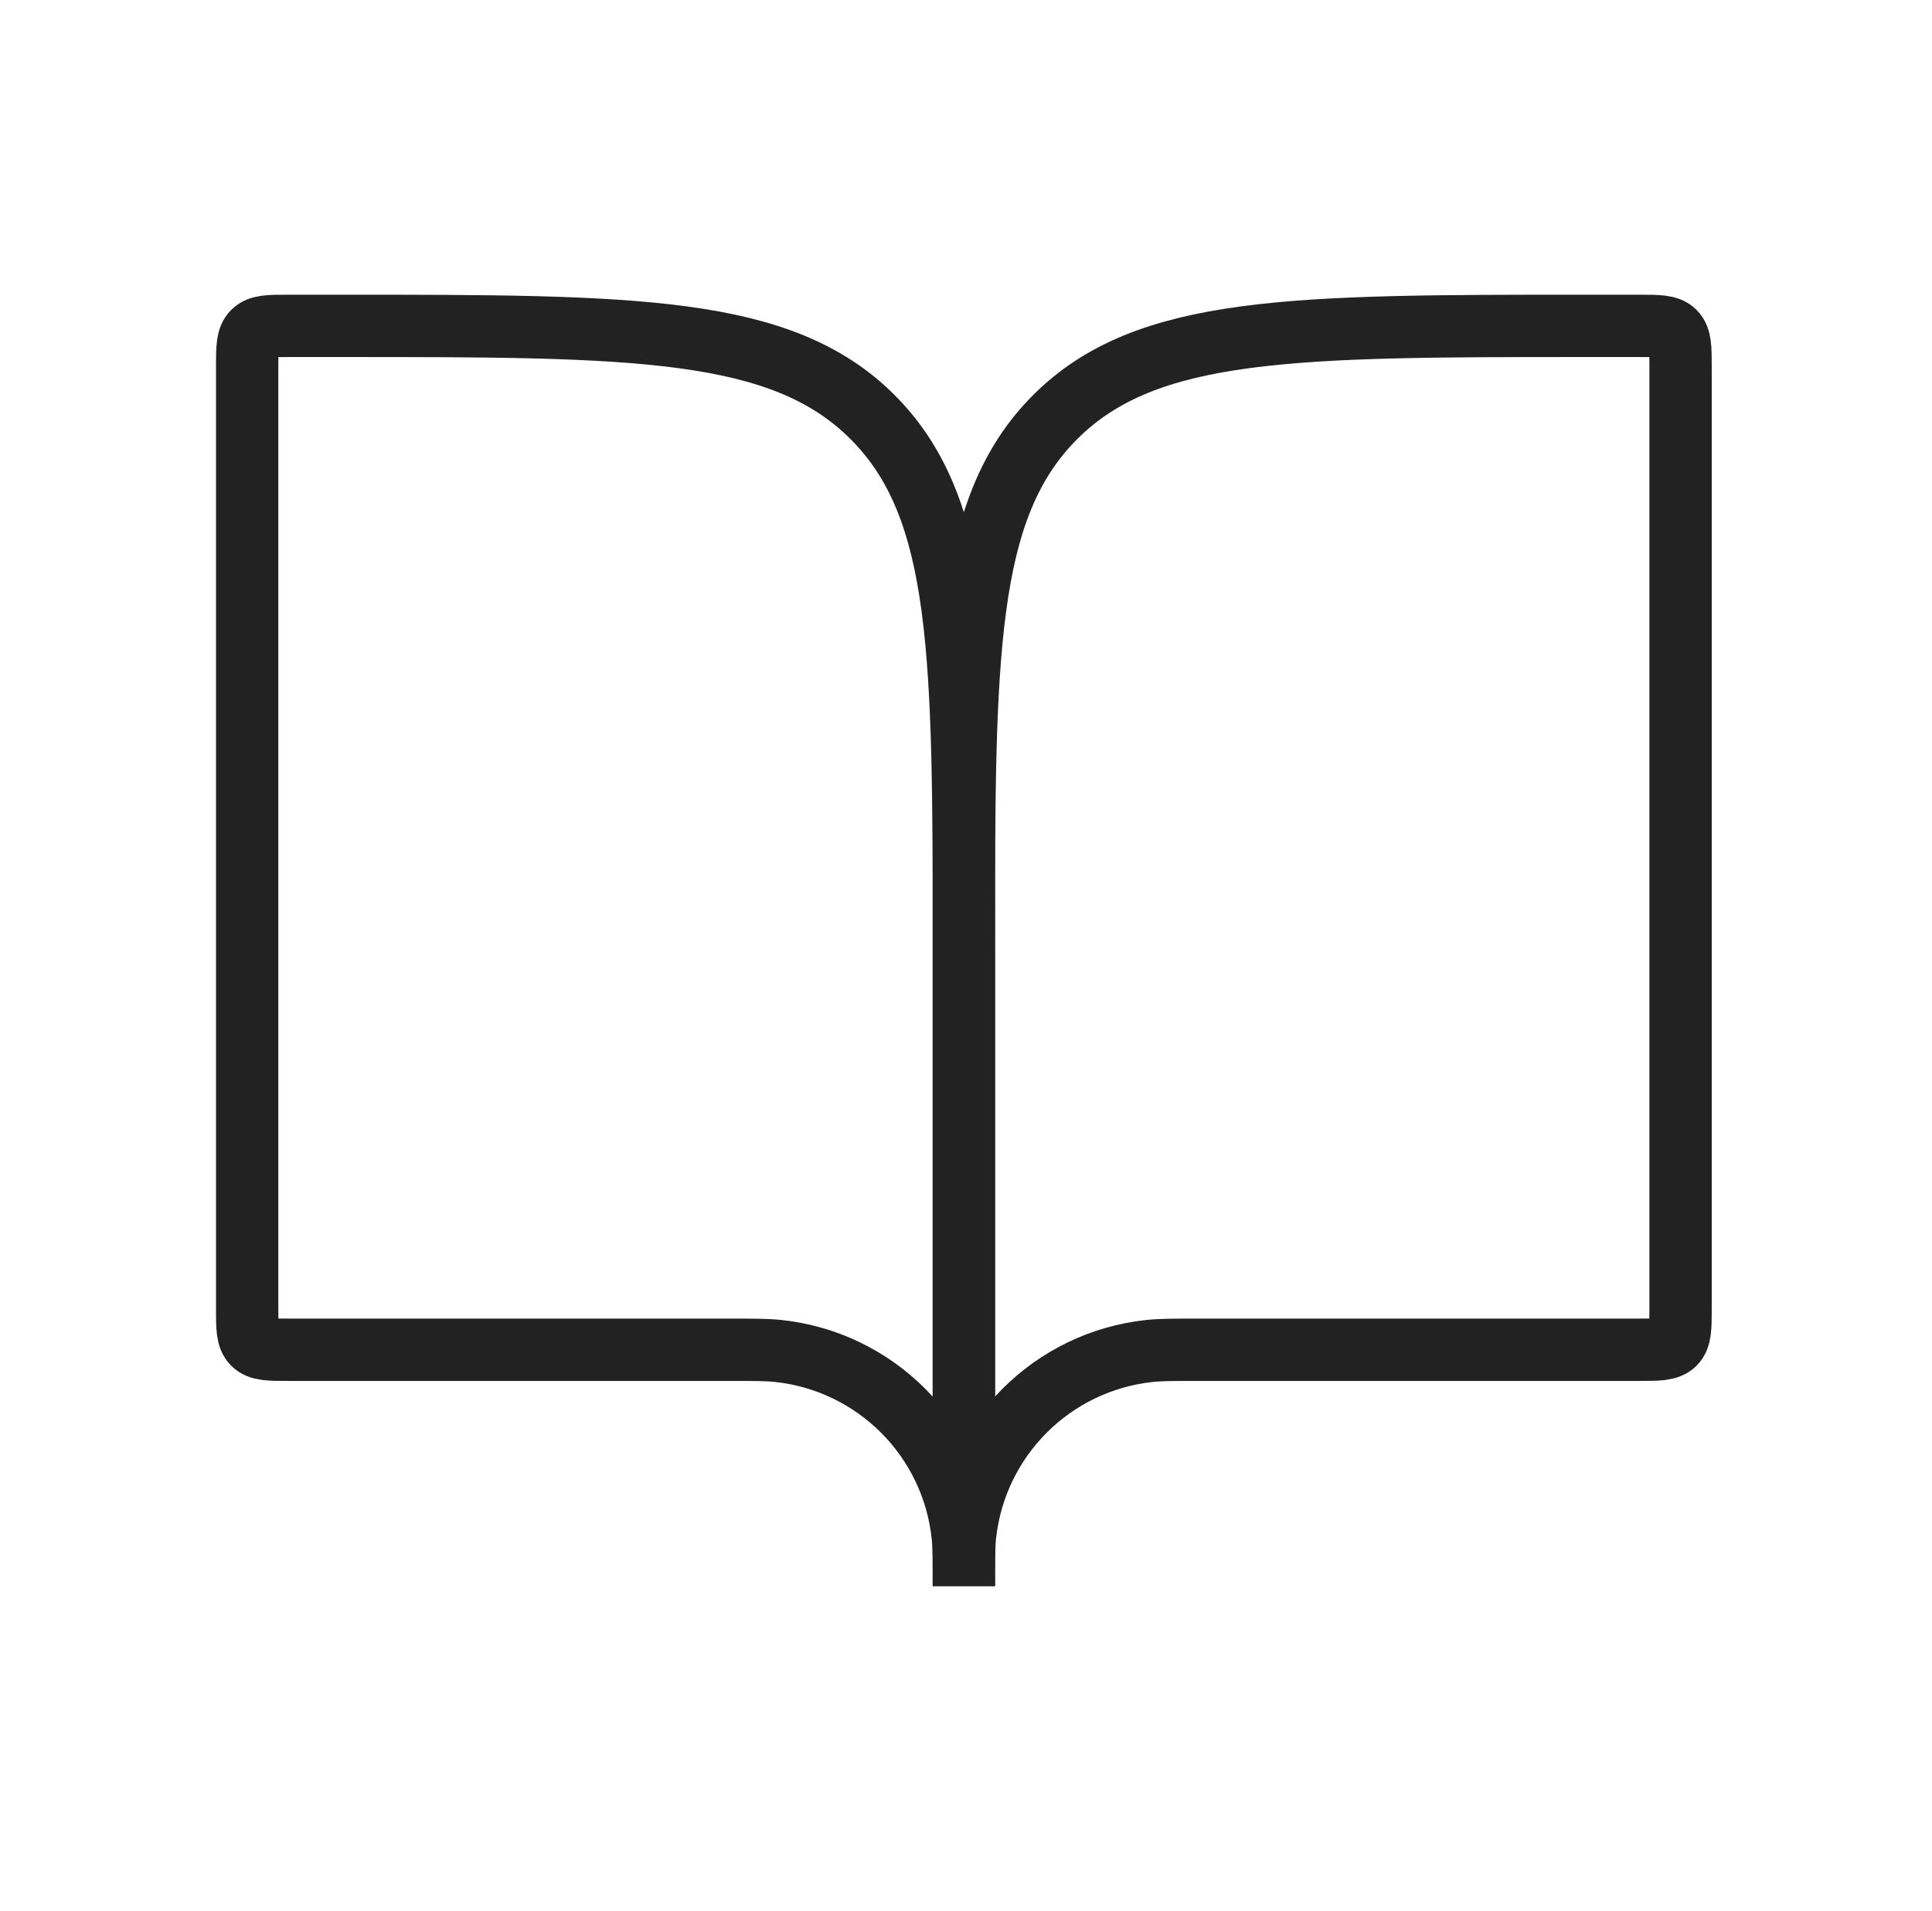
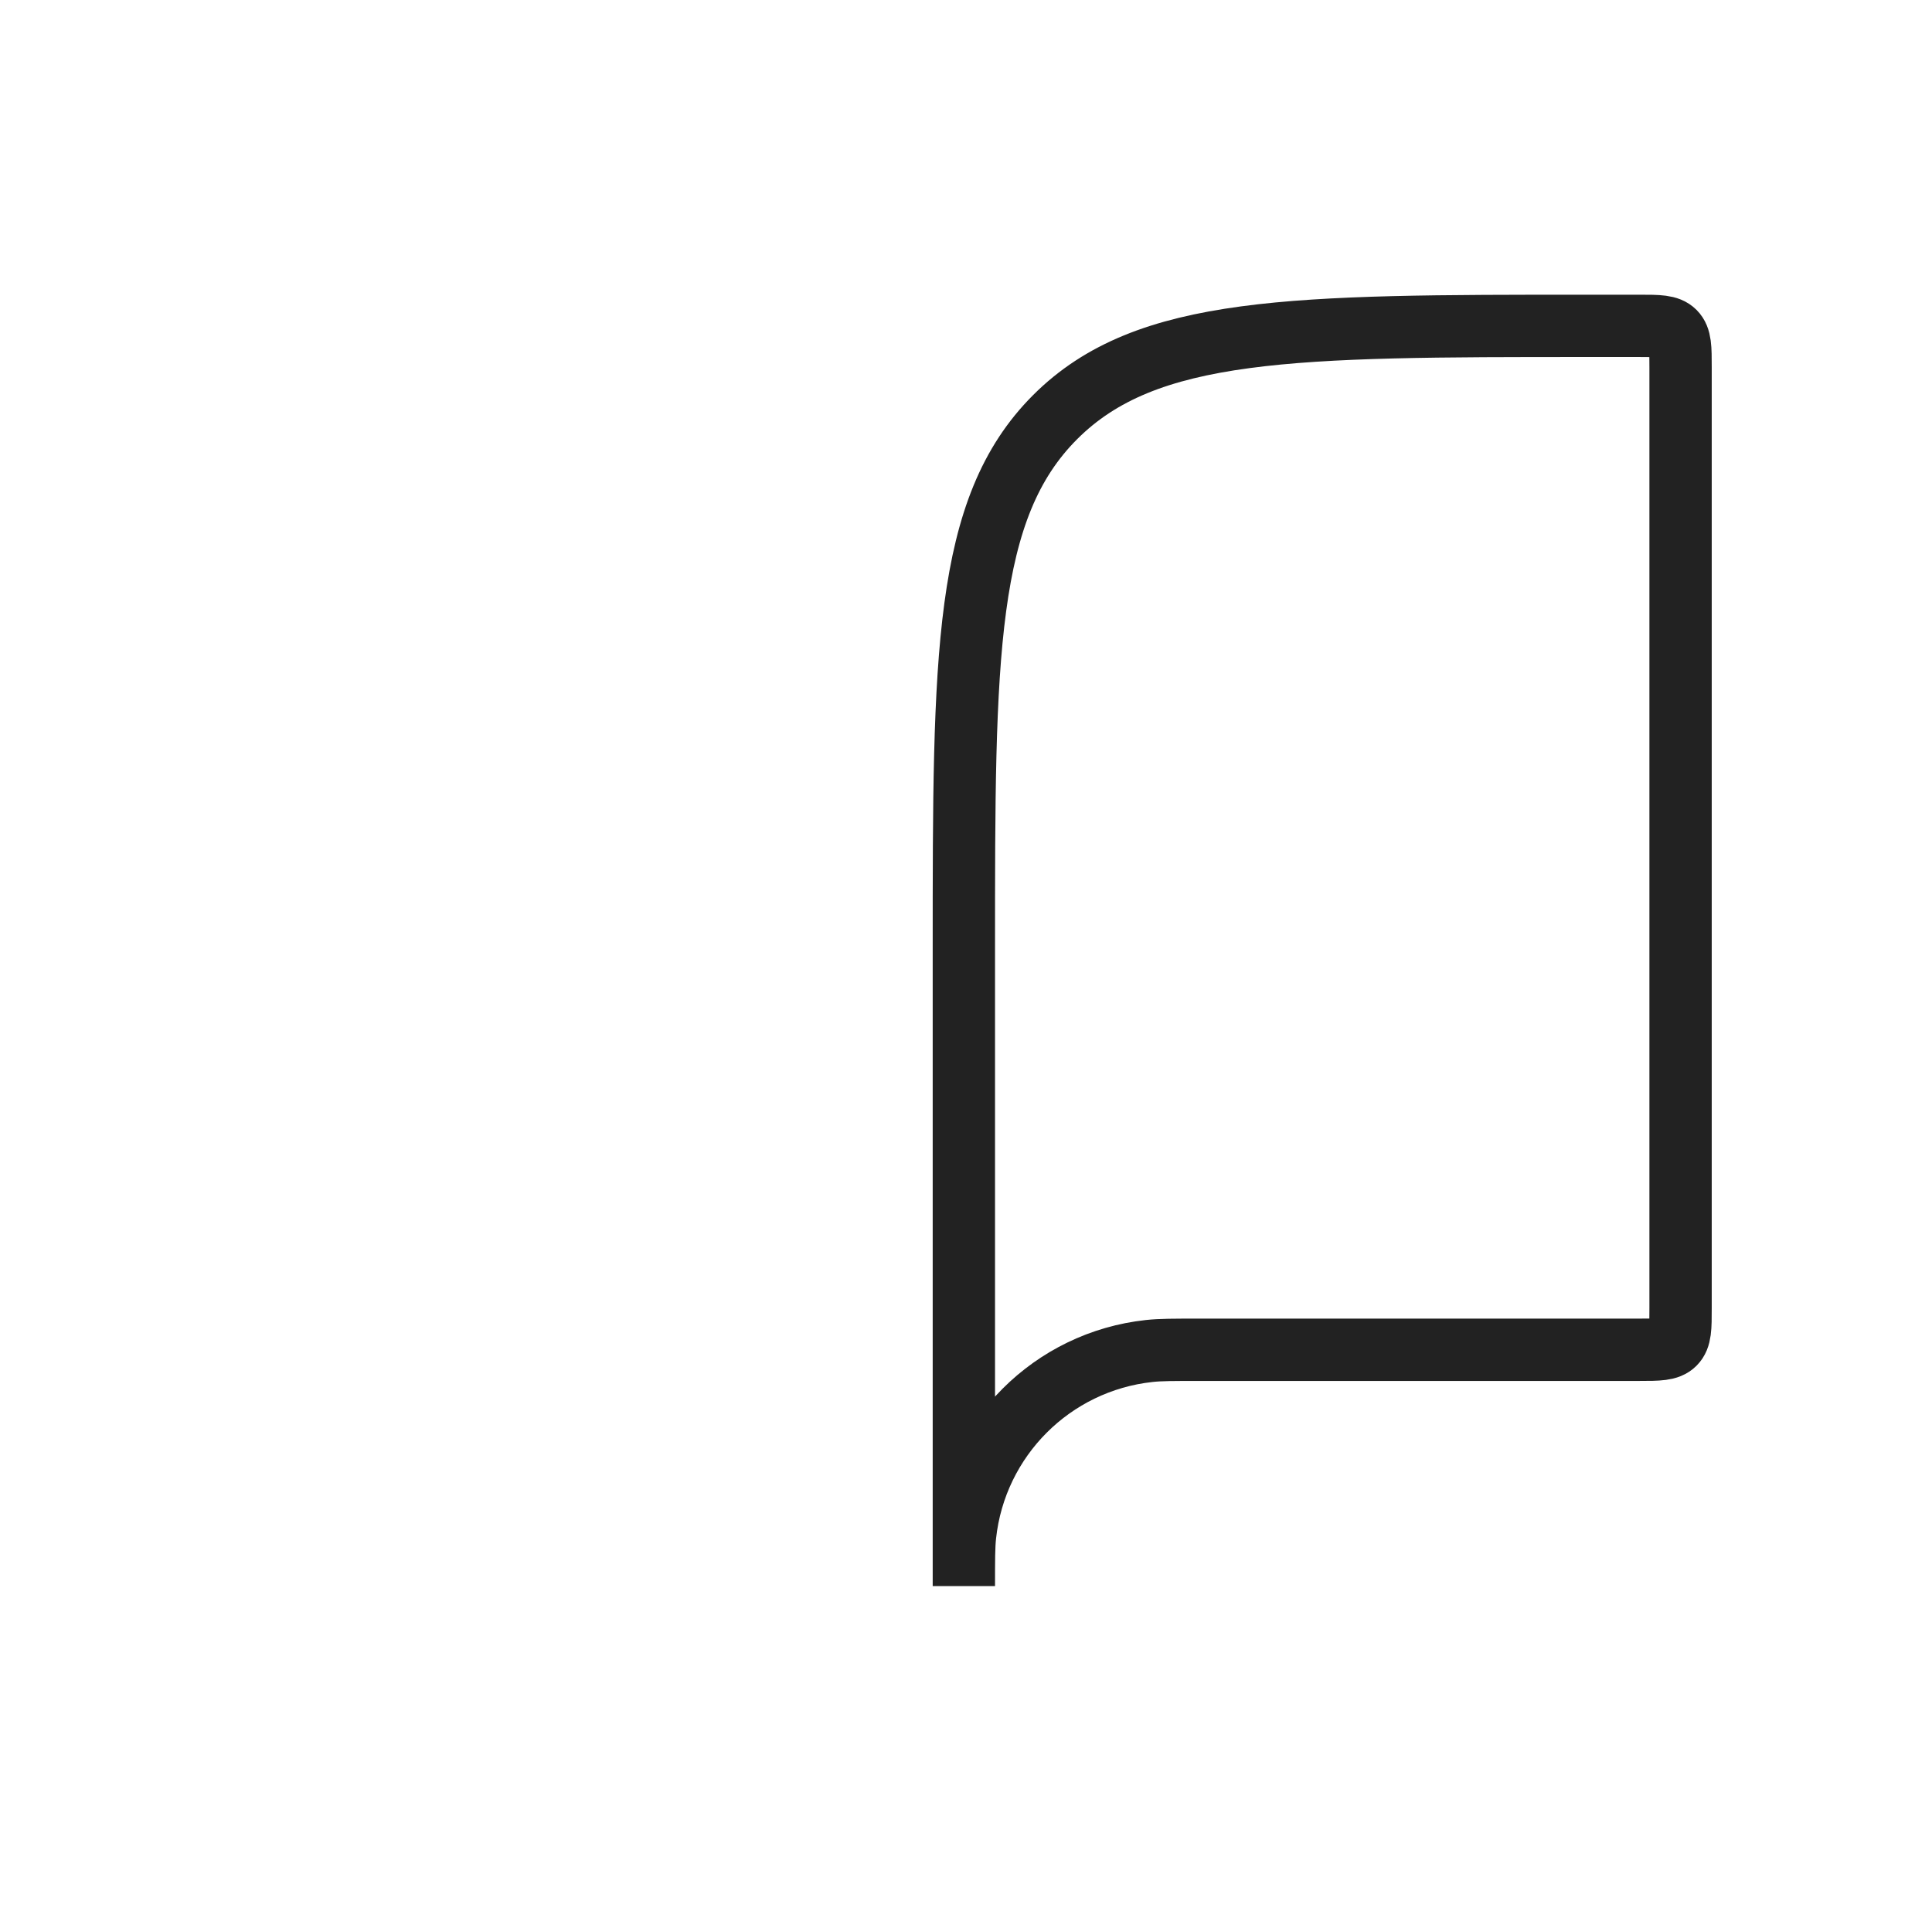
<svg xmlns="http://www.w3.org/2000/svg" width="93" height="92" viewBox="0 0 93 92" fill="none">
-   <path d="M13.897 64.978H35.022C36.299 64.978 36.938 64.978 37.475 65.037C42.145 65.543 45.833 69.231 46.339 73.9C46.397 74.438 46.397 75.076 46.397 76.353V45.687C46.397 31.544 46.397 24.473 42.004 20.08C37.611 15.687 30.54 15.687 16.397 15.687H13.897C12.955 15.687 12.483 15.687 12.19 15.979C11.897 16.272 11.897 16.744 11.897 17.687V62.978C11.897 63.921 11.897 64.392 12.19 64.685C12.483 64.978 12.955 64.978 13.897 64.978Z" stroke="#222222" stroke-width="3" />
  <path d="M78.897 64.978H57.772C56.495 64.978 55.857 64.978 55.32 65.037C50.65 65.543 46.962 69.231 46.456 73.9C46.397 74.438 46.397 75.076 46.397 76.353V45.687C46.397 31.544 46.397 24.473 50.791 20.08C55.184 15.687 62.255 15.687 76.397 15.687H78.897C79.84 15.687 80.312 15.687 80.605 15.979C80.897 16.272 80.897 16.744 80.897 17.687V62.978C80.897 63.921 80.897 64.392 80.605 64.685C80.312 64.978 79.84 64.978 78.897 64.978Z" stroke="#222222" stroke-width="3" />
</svg>